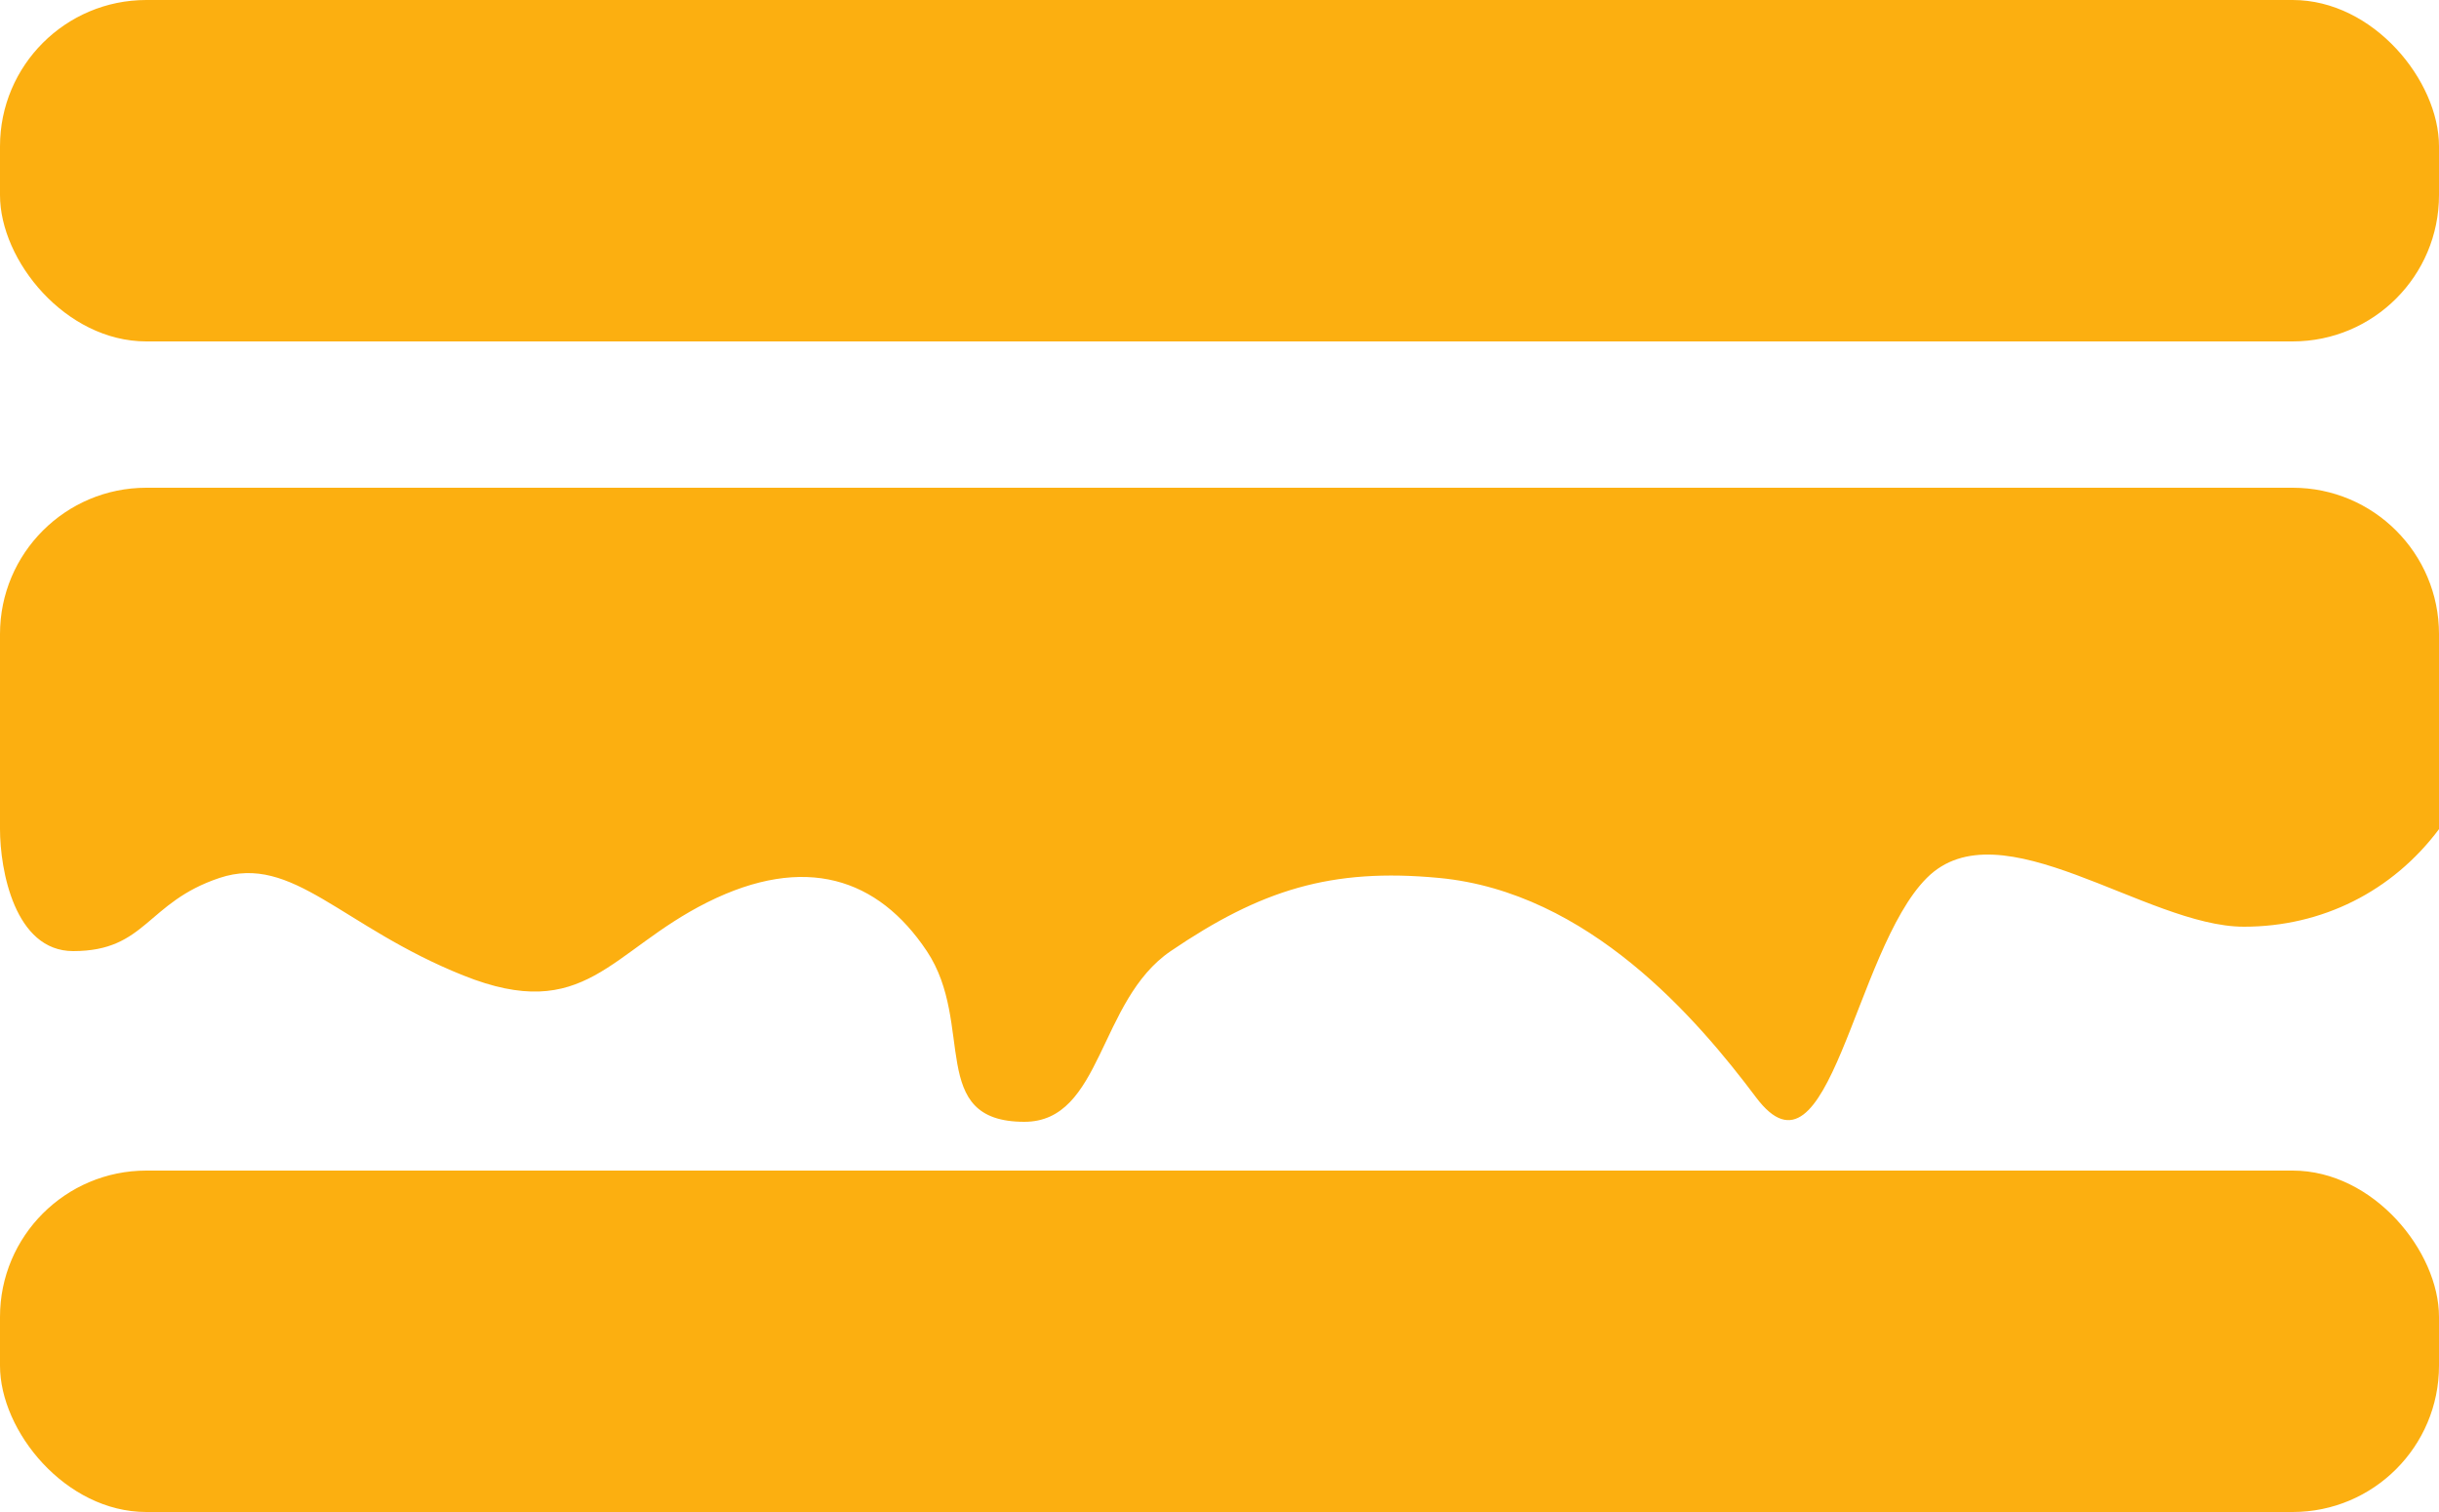
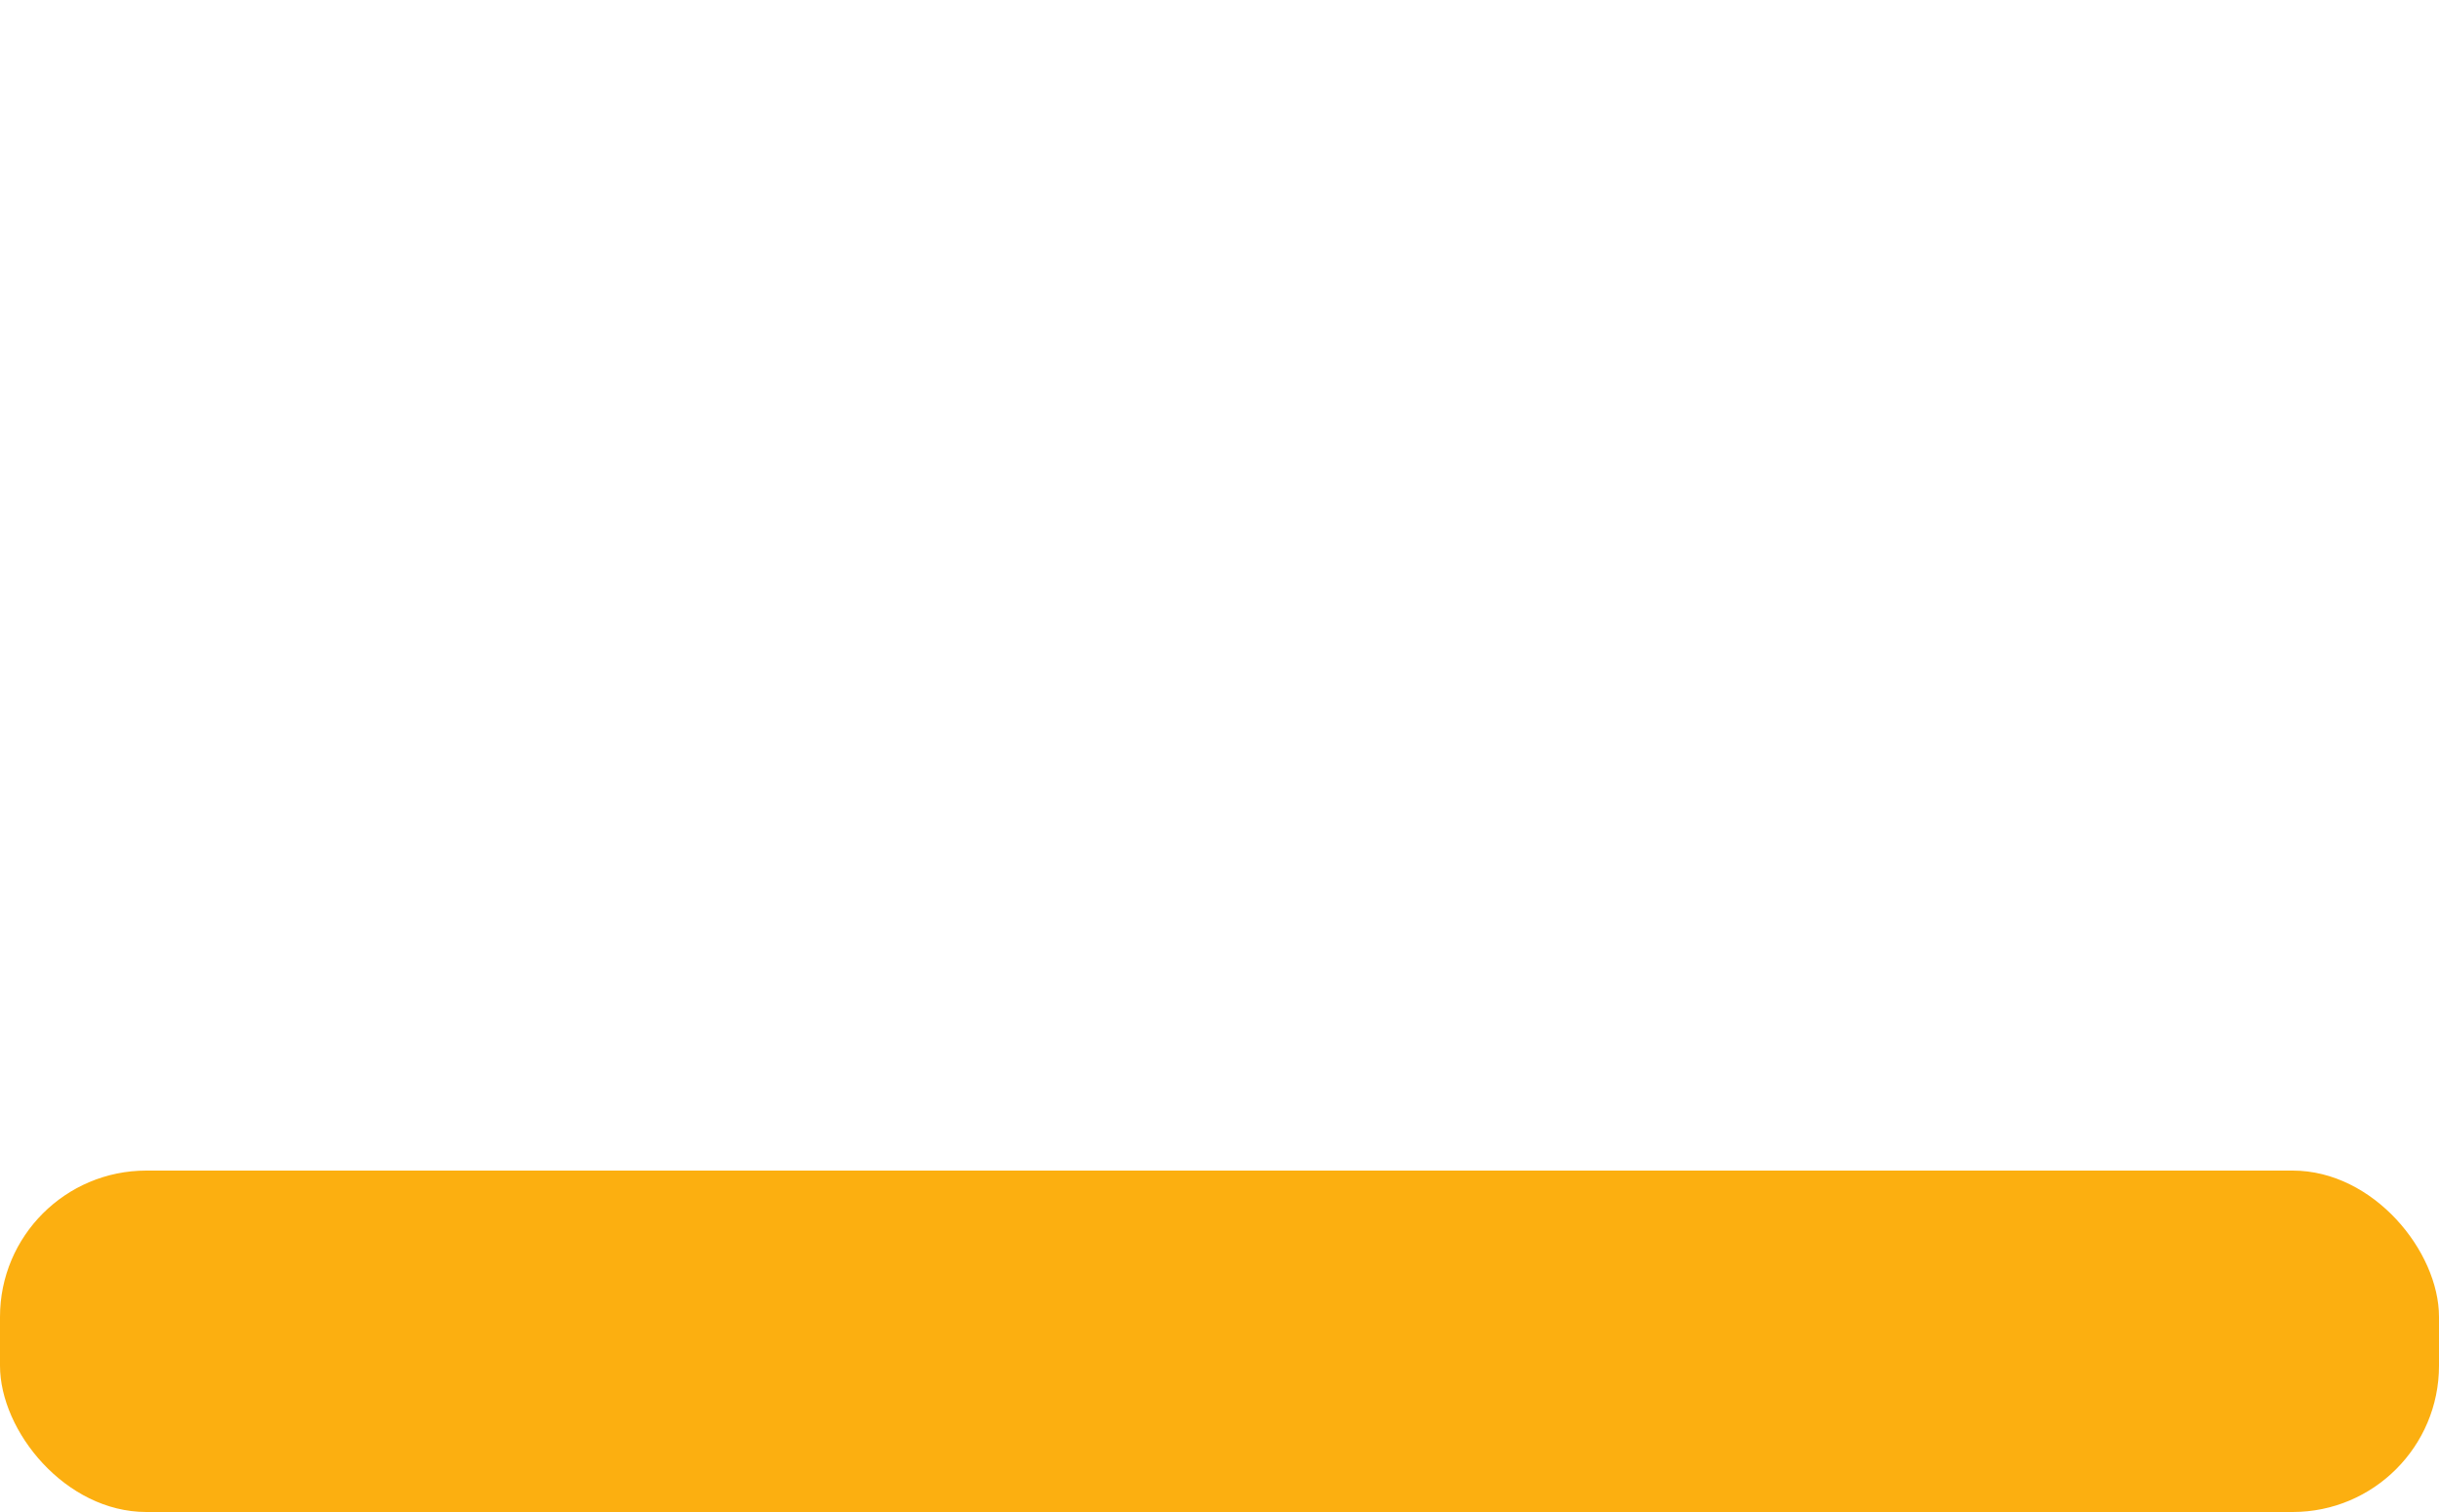
<svg xmlns="http://www.w3.org/2000/svg" width="50" height="31" viewBox="0 0 50 31" fill="none">
-   <rect width="50" height="7" rx="3" fill="#FCAF10" />
-   <path d="M0 13C0 11.343 1.343 10 3 10H47C48.657 10 50 11.343 50 13C50 14.301 50 15.799 50 17C30.474 17 0 17 0 17V13Z" fill="#FCAF10" />
-   <path d="M50 17C30.474 17 0 17 0 17C0 17.833 0.3 19.5 1.5 19.5C3 19.5 3 18.5 4.5 18C6 17.5 7 19 9.5 20C12 21 12.5 19.5 14.5 18.5C16.5 17.5 18 18 19 19.5C20 21 19 23 21 23C22.6 23 22.511 20.512 24 19.5C25.842 18.249 27.284 17.79 29.5 18C32.574 18.291 34.8 20.9 36 22.5C37.5 24.5 38 19.5 39.5 18C41 16.5 44 19 46 19C47.6 19 49.04 18.28 50 17Z" fill="#FCAF10" />
  <rect y="24" width="50" height="7" rx="3" fill="#FCAF10" />
</svg>